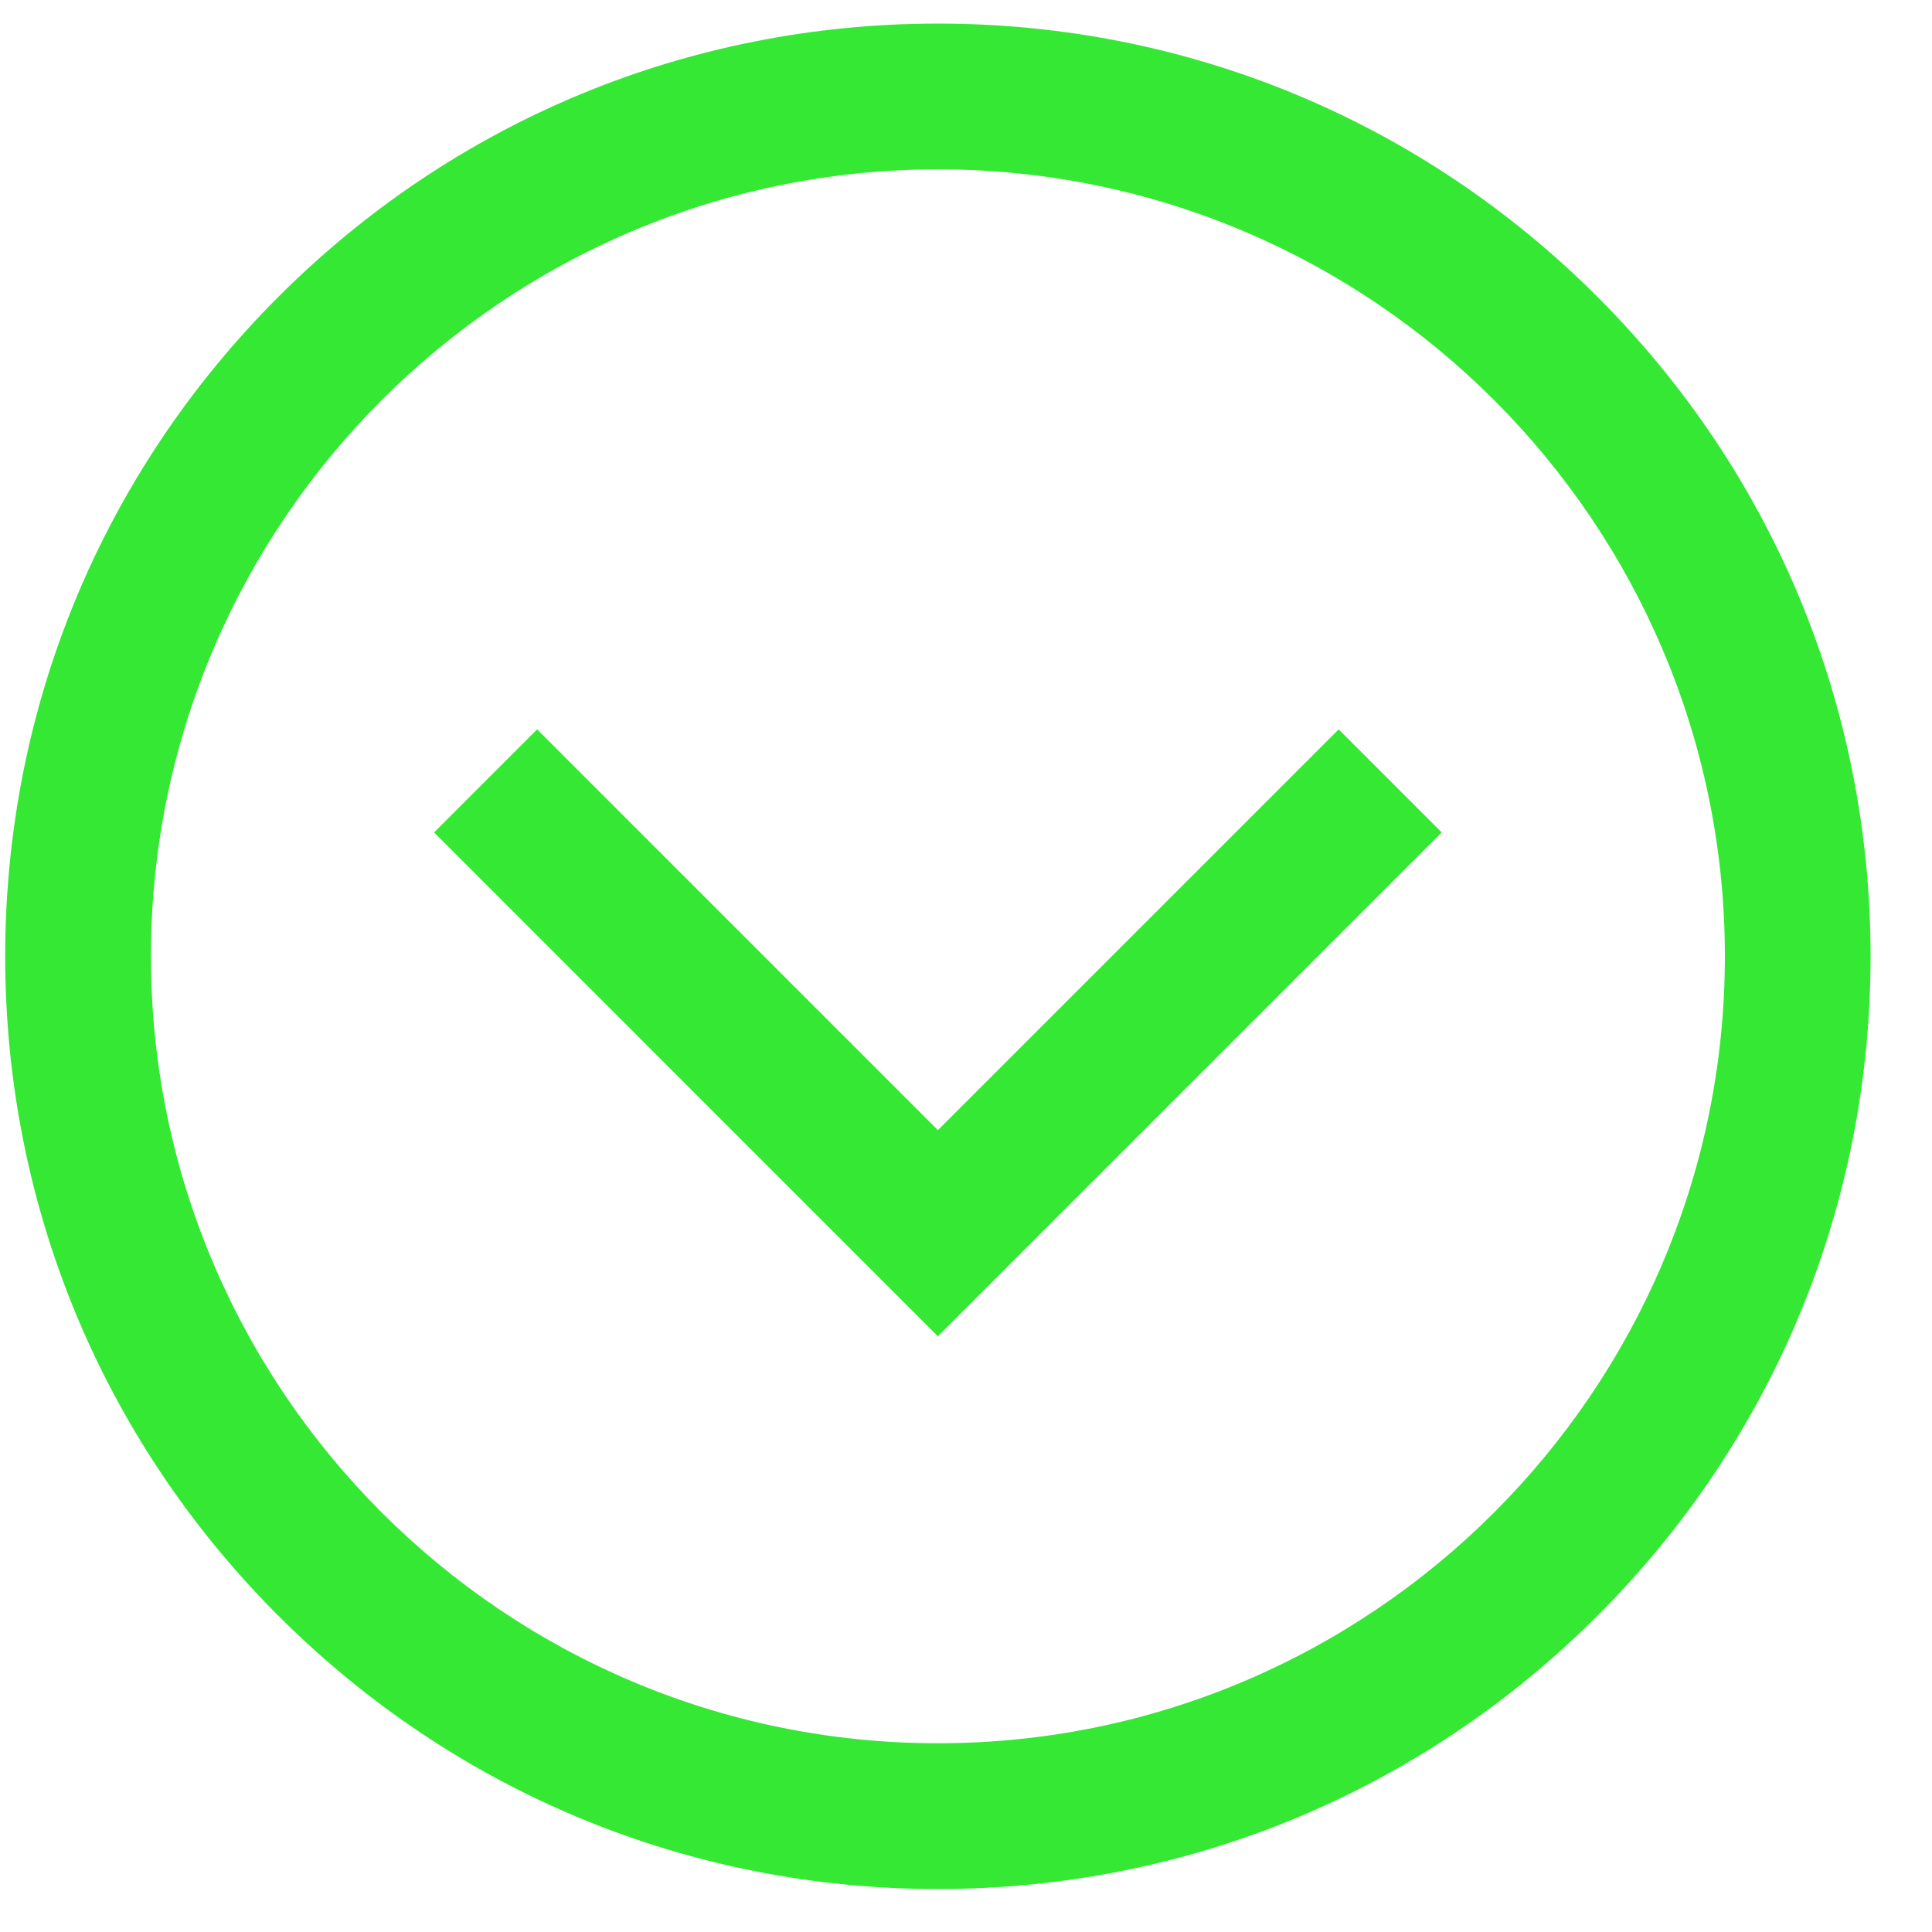
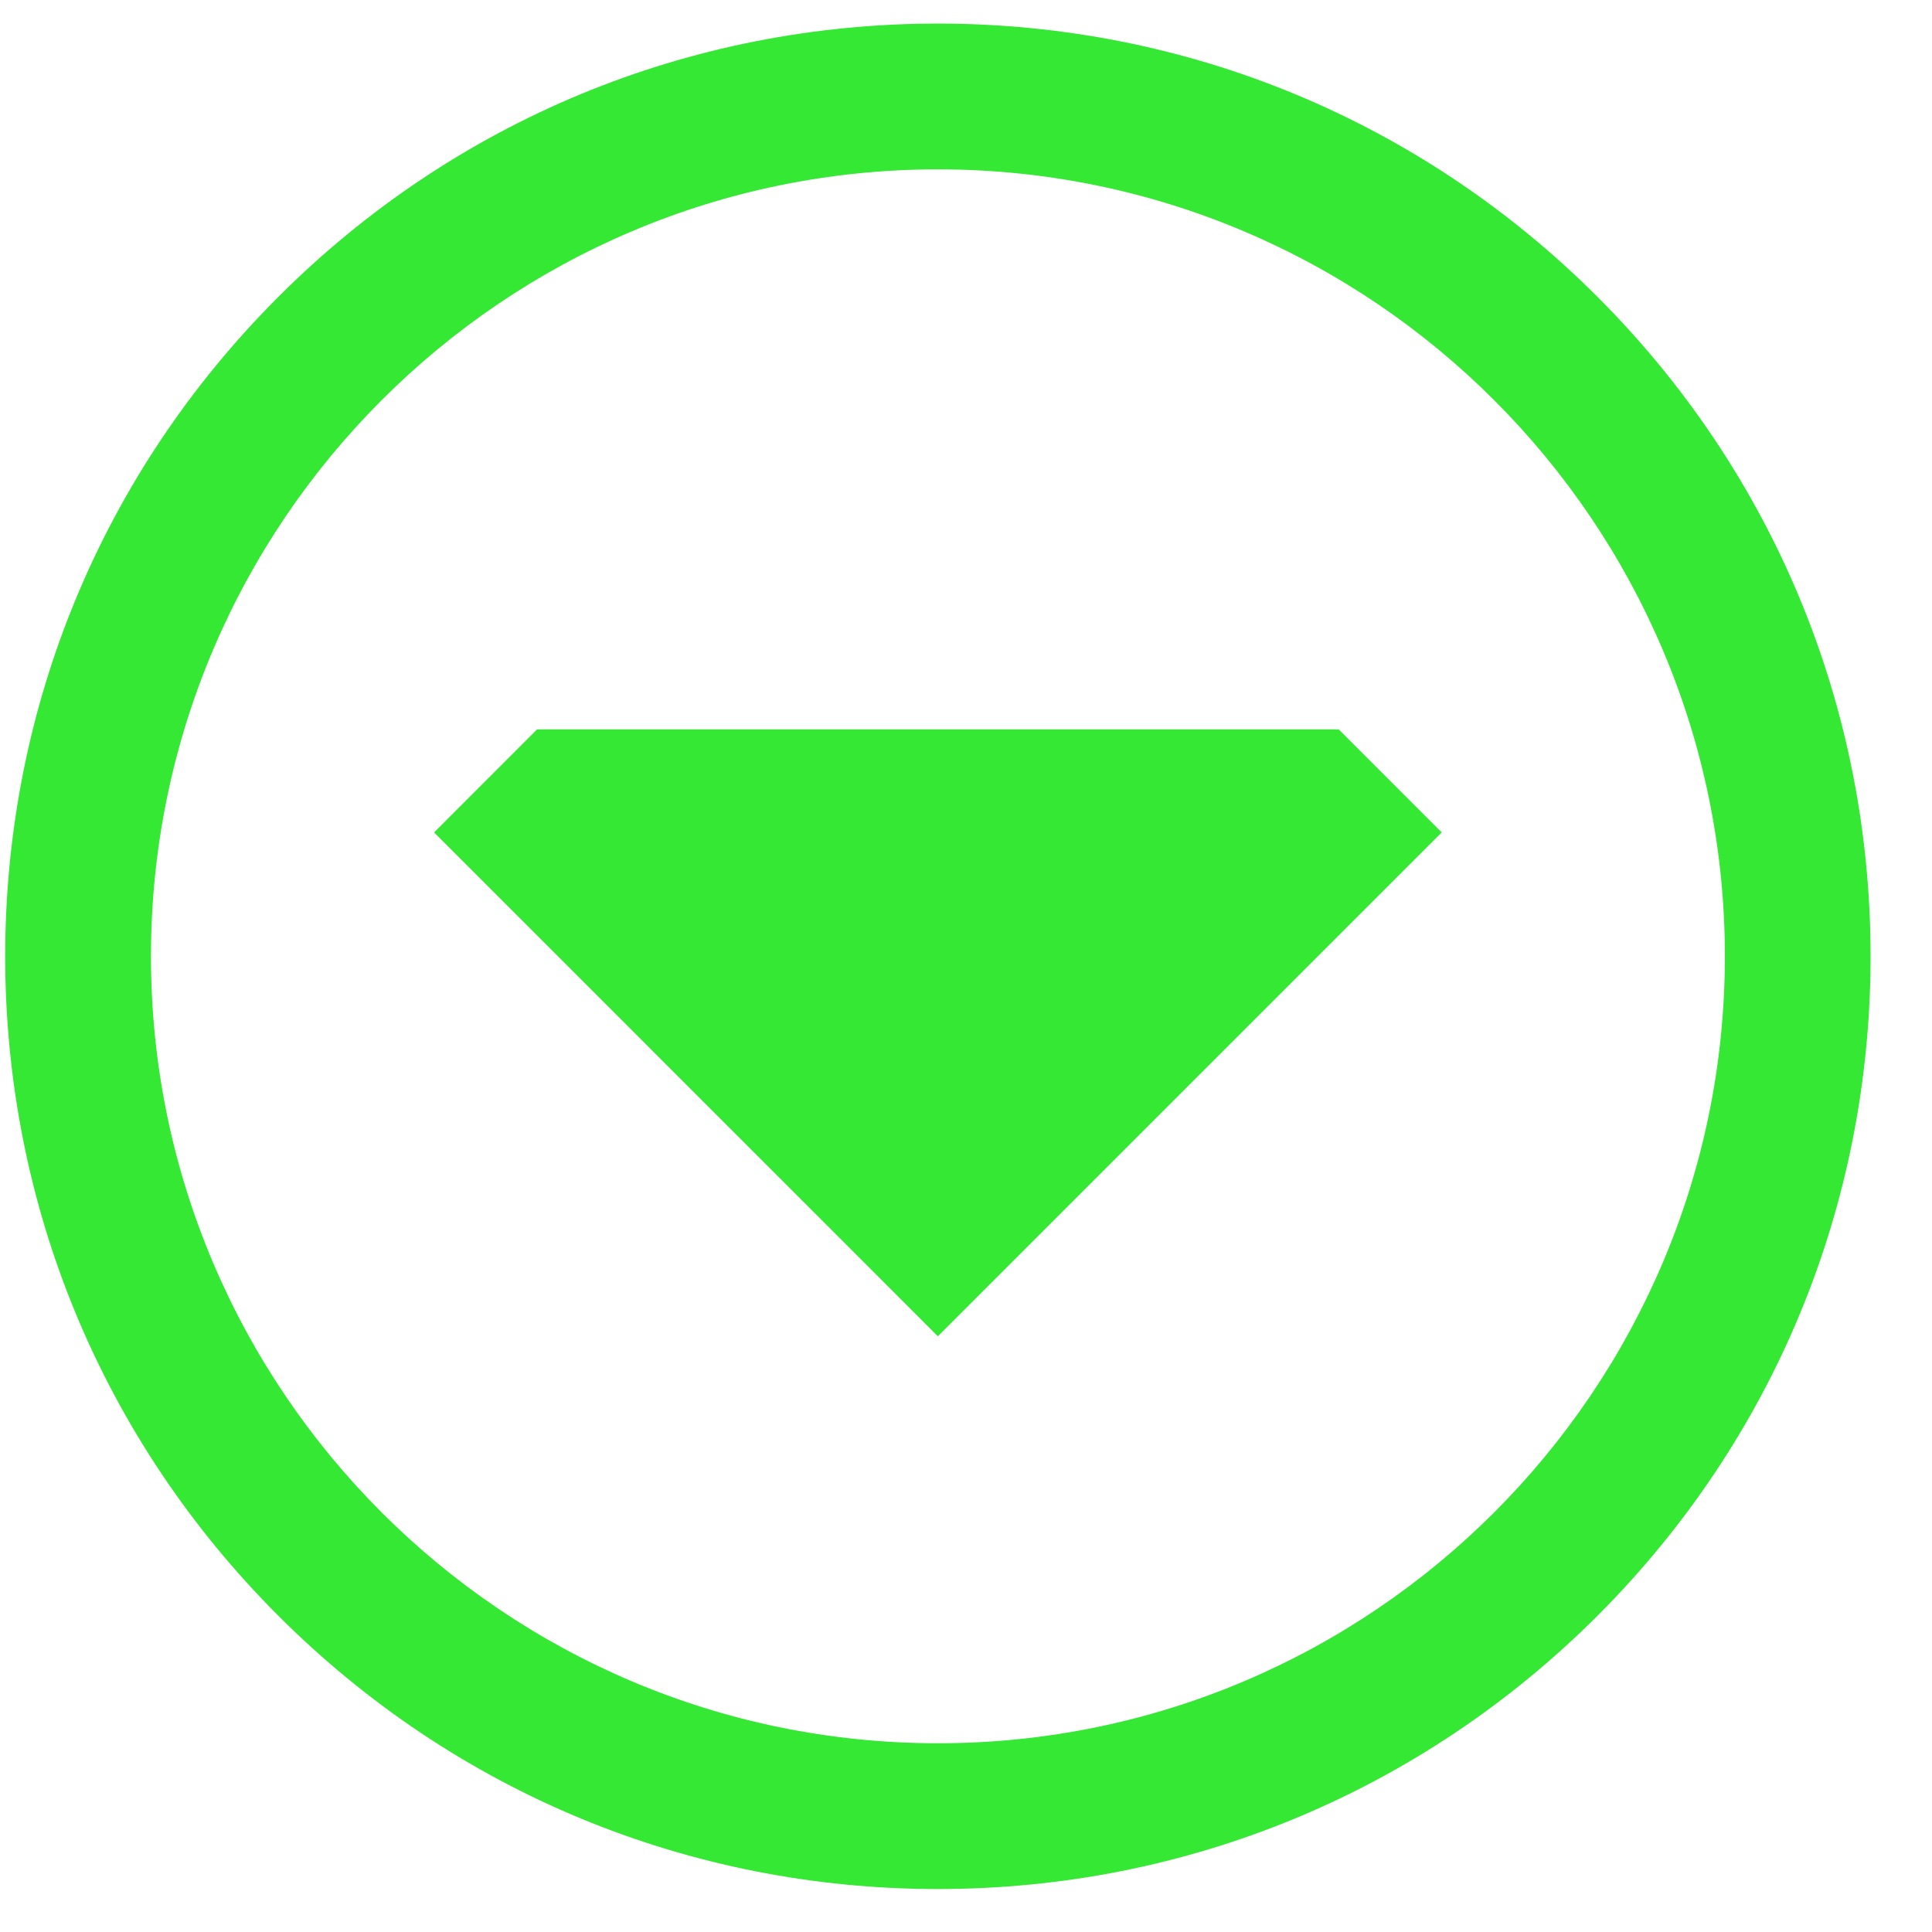
<svg xmlns="http://www.w3.org/2000/svg" width="29" height="29" viewBox="0 0 29 29" fill="none">
-   <path d="M14.078 28.355C10.339 28.355 6.823 26.898 4.179 24.254C1.534 21.61 0.078 18.094 0.078 14.354C0.078 10.615 1.534 7.099 4.179 4.455C6.823 1.811 10.339 0.354 14.078 0.354C17.818 0.354 21.333 1.811 23.978 4.455C26.622 7.099 28.078 10.615 28.078 14.354C28.078 18.094 26.622 21.61 23.978 24.254C21.333 26.898 17.818 28.355 14.078 28.355ZM14.078 2.542C7.565 2.542 2.266 7.841 2.266 14.354C2.266 20.868 7.565 26.167 14.078 26.167C20.591 26.167 25.891 20.868 25.891 14.354C25.891 7.841 20.591 2.542 14.078 2.542ZM21.641 12.495L20.094 10.948L14.078 16.964L8.062 10.948L6.516 12.495L14.078 20.058L21.641 12.495Z" fill="#34E834" />
+   <path d="M14.078 28.355C10.339 28.355 6.823 26.898 4.179 24.254C1.534 21.61 0.078 18.094 0.078 14.354C0.078 10.615 1.534 7.099 4.179 4.455C6.823 1.811 10.339 0.354 14.078 0.354C17.818 0.354 21.333 1.811 23.978 4.455C26.622 7.099 28.078 10.615 28.078 14.354C28.078 18.094 26.622 21.61 23.978 24.254C21.333 26.898 17.818 28.355 14.078 28.355ZM14.078 2.542C7.565 2.542 2.266 7.841 2.266 14.354C2.266 20.868 7.565 26.167 14.078 26.167C20.591 26.167 25.891 20.868 25.891 14.354C25.891 7.841 20.591 2.542 14.078 2.542ZM21.641 12.495L20.094 10.948L8.062 10.948L6.516 12.495L14.078 20.058L21.641 12.495Z" fill="#34E834" />
</svg>